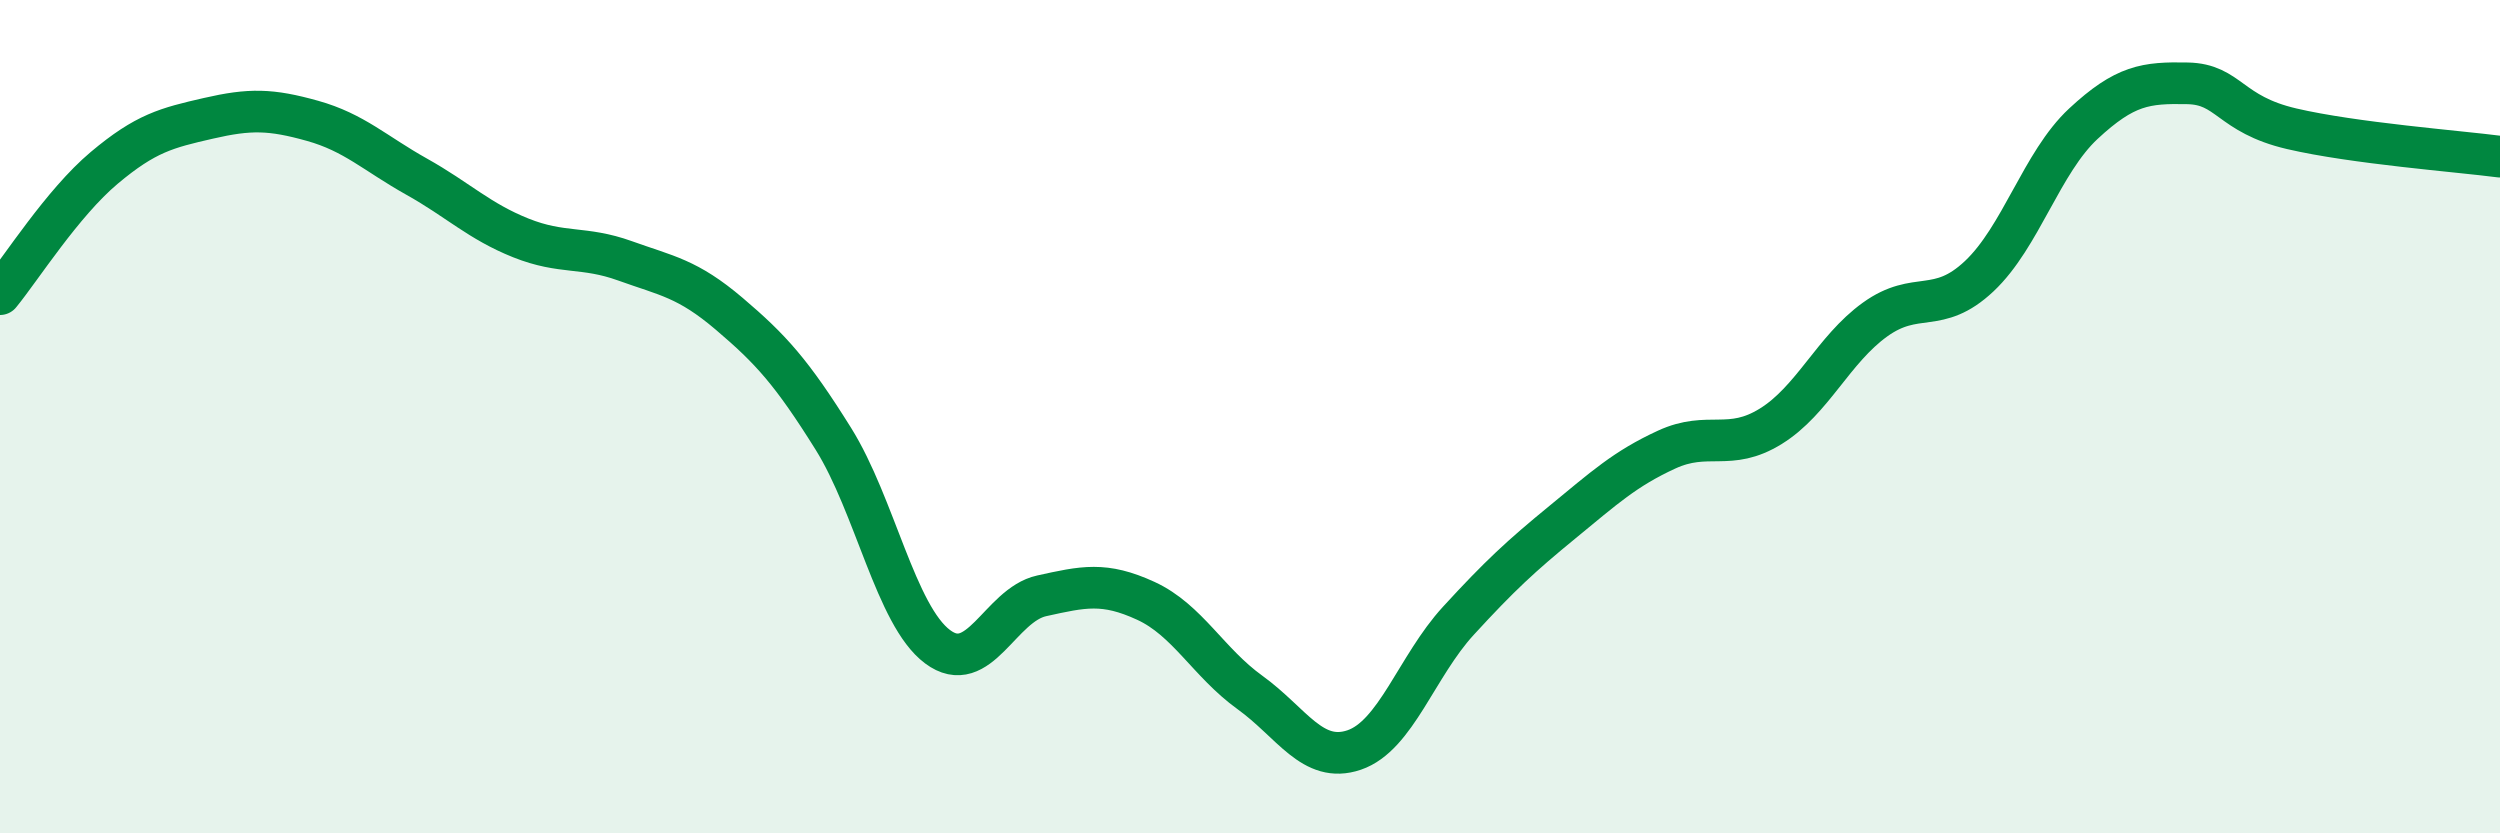
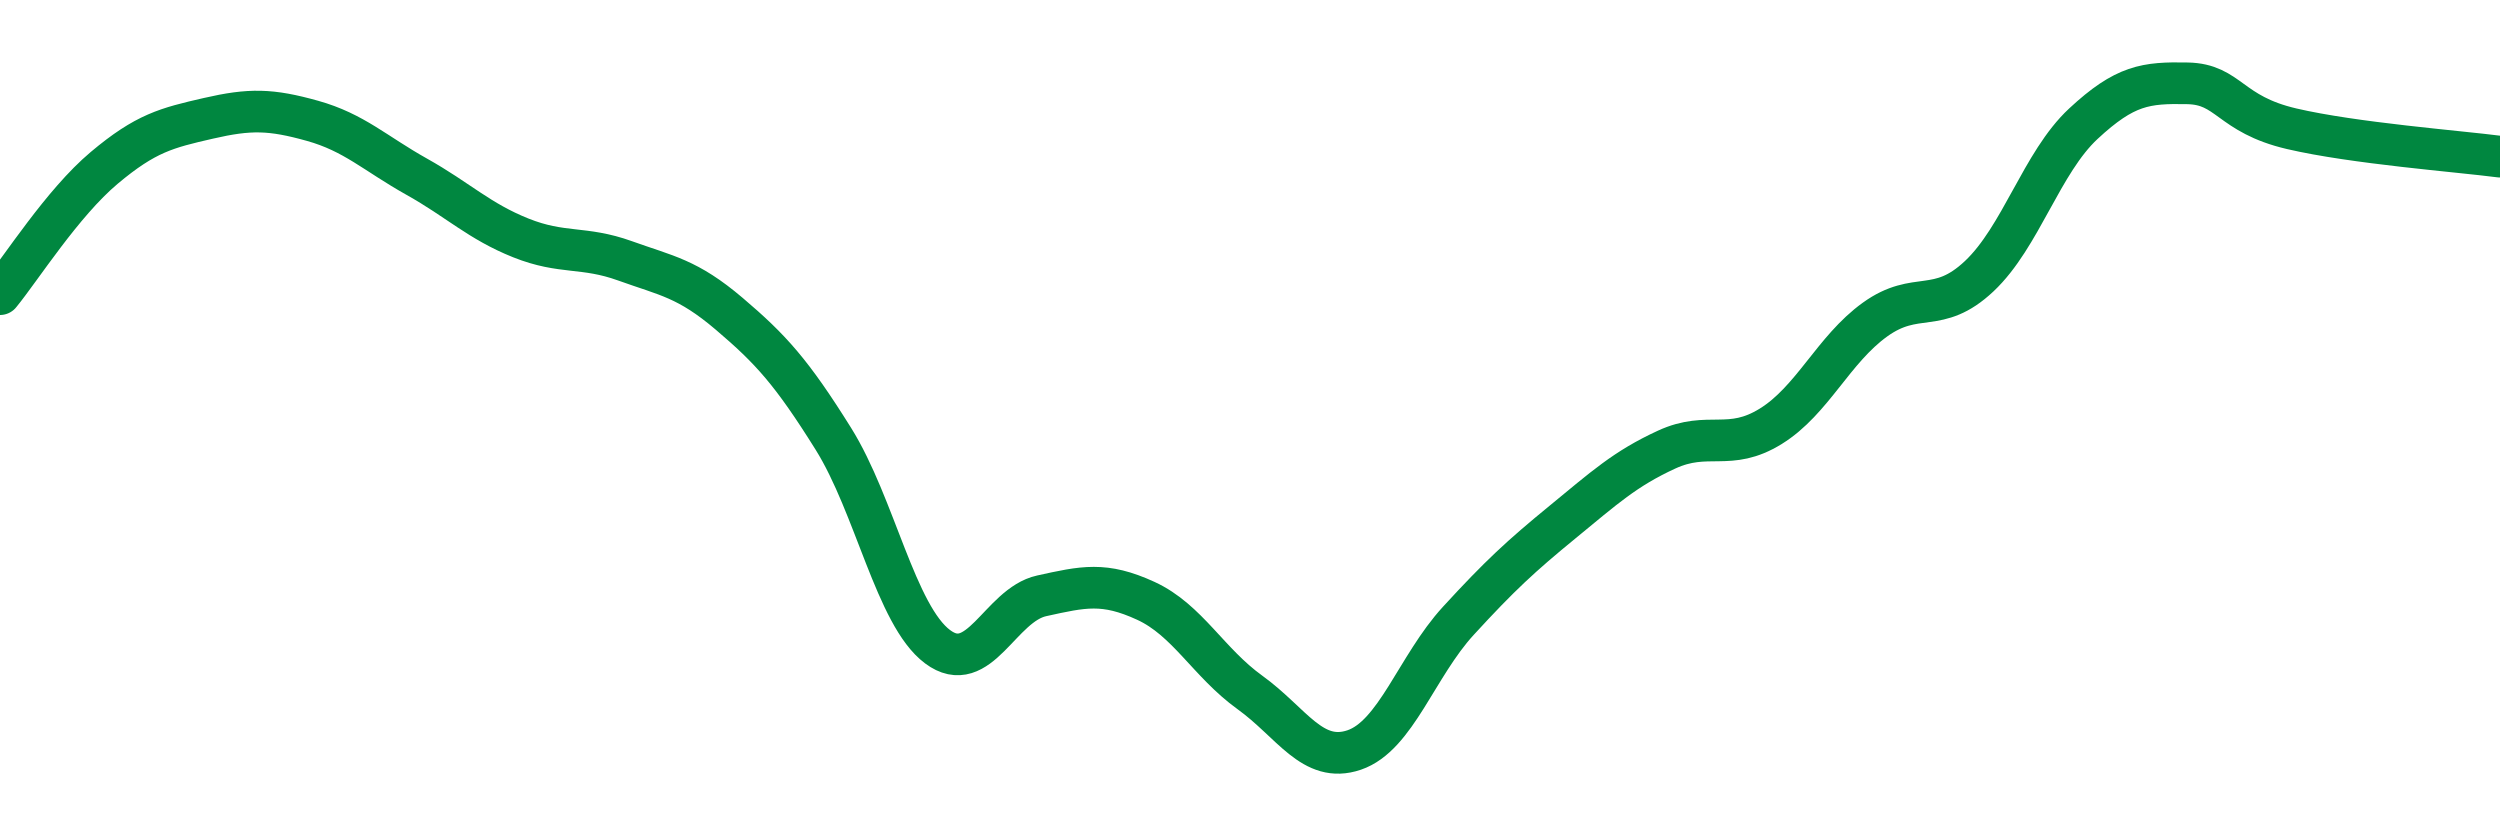
<svg xmlns="http://www.w3.org/2000/svg" width="60" height="20" viewBox="0 0 60 20">
-   <path d="M 0,7.06 C 0.5,6.45 1.5,4.87 2.5,4.03 C 3.5,3.19 4,3.07 5,2.84 C 6,2.61 6.5,2.62 7.5,2.9 C 8.5,3.18 9,3.68 10,4.24 C 11,4.8 11.5,5.31 12.5,5.71 C 13.5,6.11 14,5.9 15,6.26 C 16,6.62 16.5,6.68 17.5,7.53 C 18.5,8.38 19,8.93 20,10.53 C 21,12.13 21.5,14.77 22.5,15.52 C 23.5,16.27 24,14.52 25,14.3 C 26,14.08 26.5,13.96 27.5,14.42 C 28.5,14.88 29,15.9 30,16.62 C 31,17.34 31.5,18.34 32.5,18 C 33.5,17.66 34,15.99 35,14.9 C 36,13.81 36.5,13.35 37.5,12.53 C 38.5,11.71 39,11.25 40,10.79 C 41,10.33 41.5,10.85 42.5,10.23 C 43.5,9.61 44,8.39 45,7.67 C 46,6.95 46.5,7.57 47.5,6.63 C 48.5,5.69 49,3.9 50,2.97 C 51,2.04 51.5,1.98 52.5,2 C 53.5,2.02 53.5,2.74 55,3.09 C 56.5,3.44 59,3.63 60,3.76L60 20L0 20Z" fill="#008740" opacity="0.1" stroke-linecap="round" stroke-linejoin="round" />
  <path d="M 0,7.06 C 0.5,6.45 1.5,4.87 2.5,4.03 C 3.5,3.19 4,3.07 5,2.84 C 6,2.61 6.5,2.62 7.5,2.9 C 8.5,3.18 9,3.68 10,4.24 C 11,4.8 11.5,5.31 12.5,5.71 C 13.5,6.11 14,5.9 15,6.26 C 16,6.62 16.5,6.68 17.5,7.53 C 18.5,8.38 19,8.93 20,10.53 C 21,12.13 21.5,14.77 22.5,15.52 C 23.5,16.27 24,14.52 25,14.3 C 26,14.08 26.5,13.96 27.5,14.42 C 28.5,14.88 29,15.9 30,16.62 C 31,17.34 31.5,18.34 32.5,18 C 33.5,17.66 34,15.99 35,14.9 C 36,13.81 36.5,13.35 37.5,12.53 C 38.5,11.71 39,11.25 40,10.79 C 41,10.33 41.5,10.85 42.5,10.23 C 43.5,9.61 44,8.39 45,7.67 C 46,6.95 46.5,7.57 47.5,6.63 C 48.5,5.69 49,3.9 50,2.97 C 51,2.04 51.5,1.98 52.5,2 C 53.5,2.02 53.5,2.74 55,3.09 C 56.5,3.44 59,3.63 60,3.76" stroke="#008740" stroke-width="1" fill="none" stroke-linecap="round" stroke-linejoin="round" />
</svg>